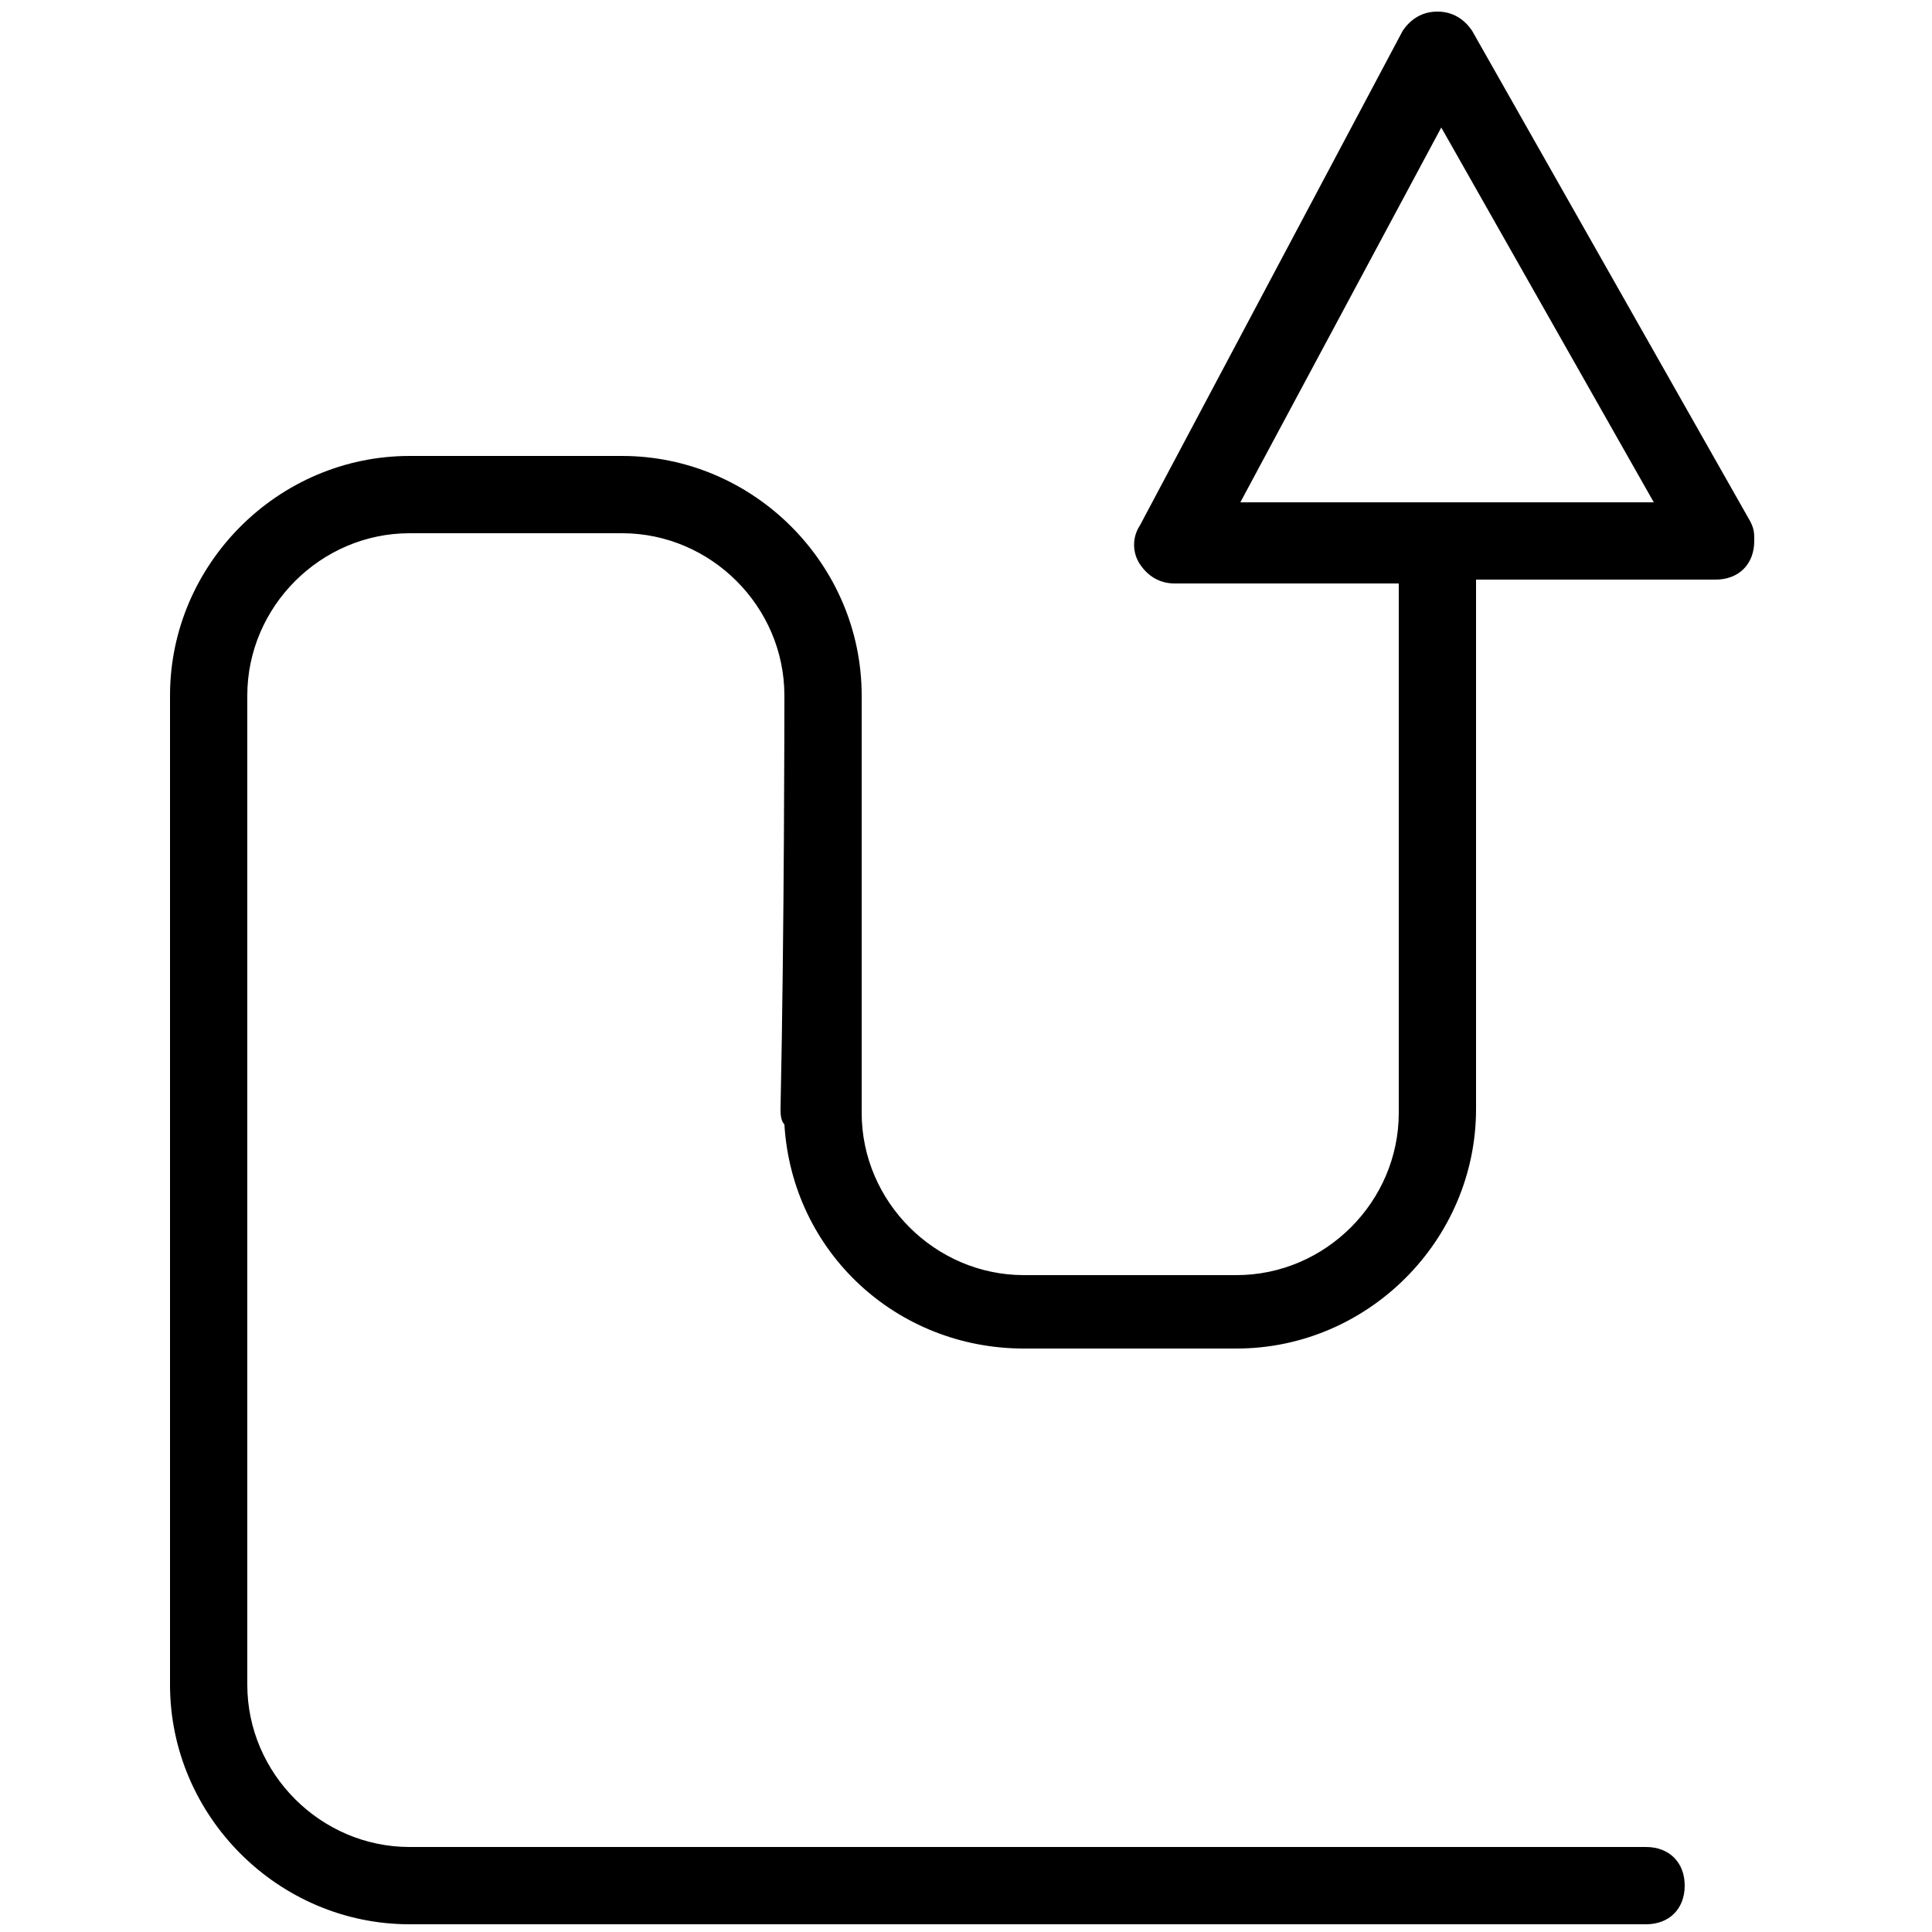
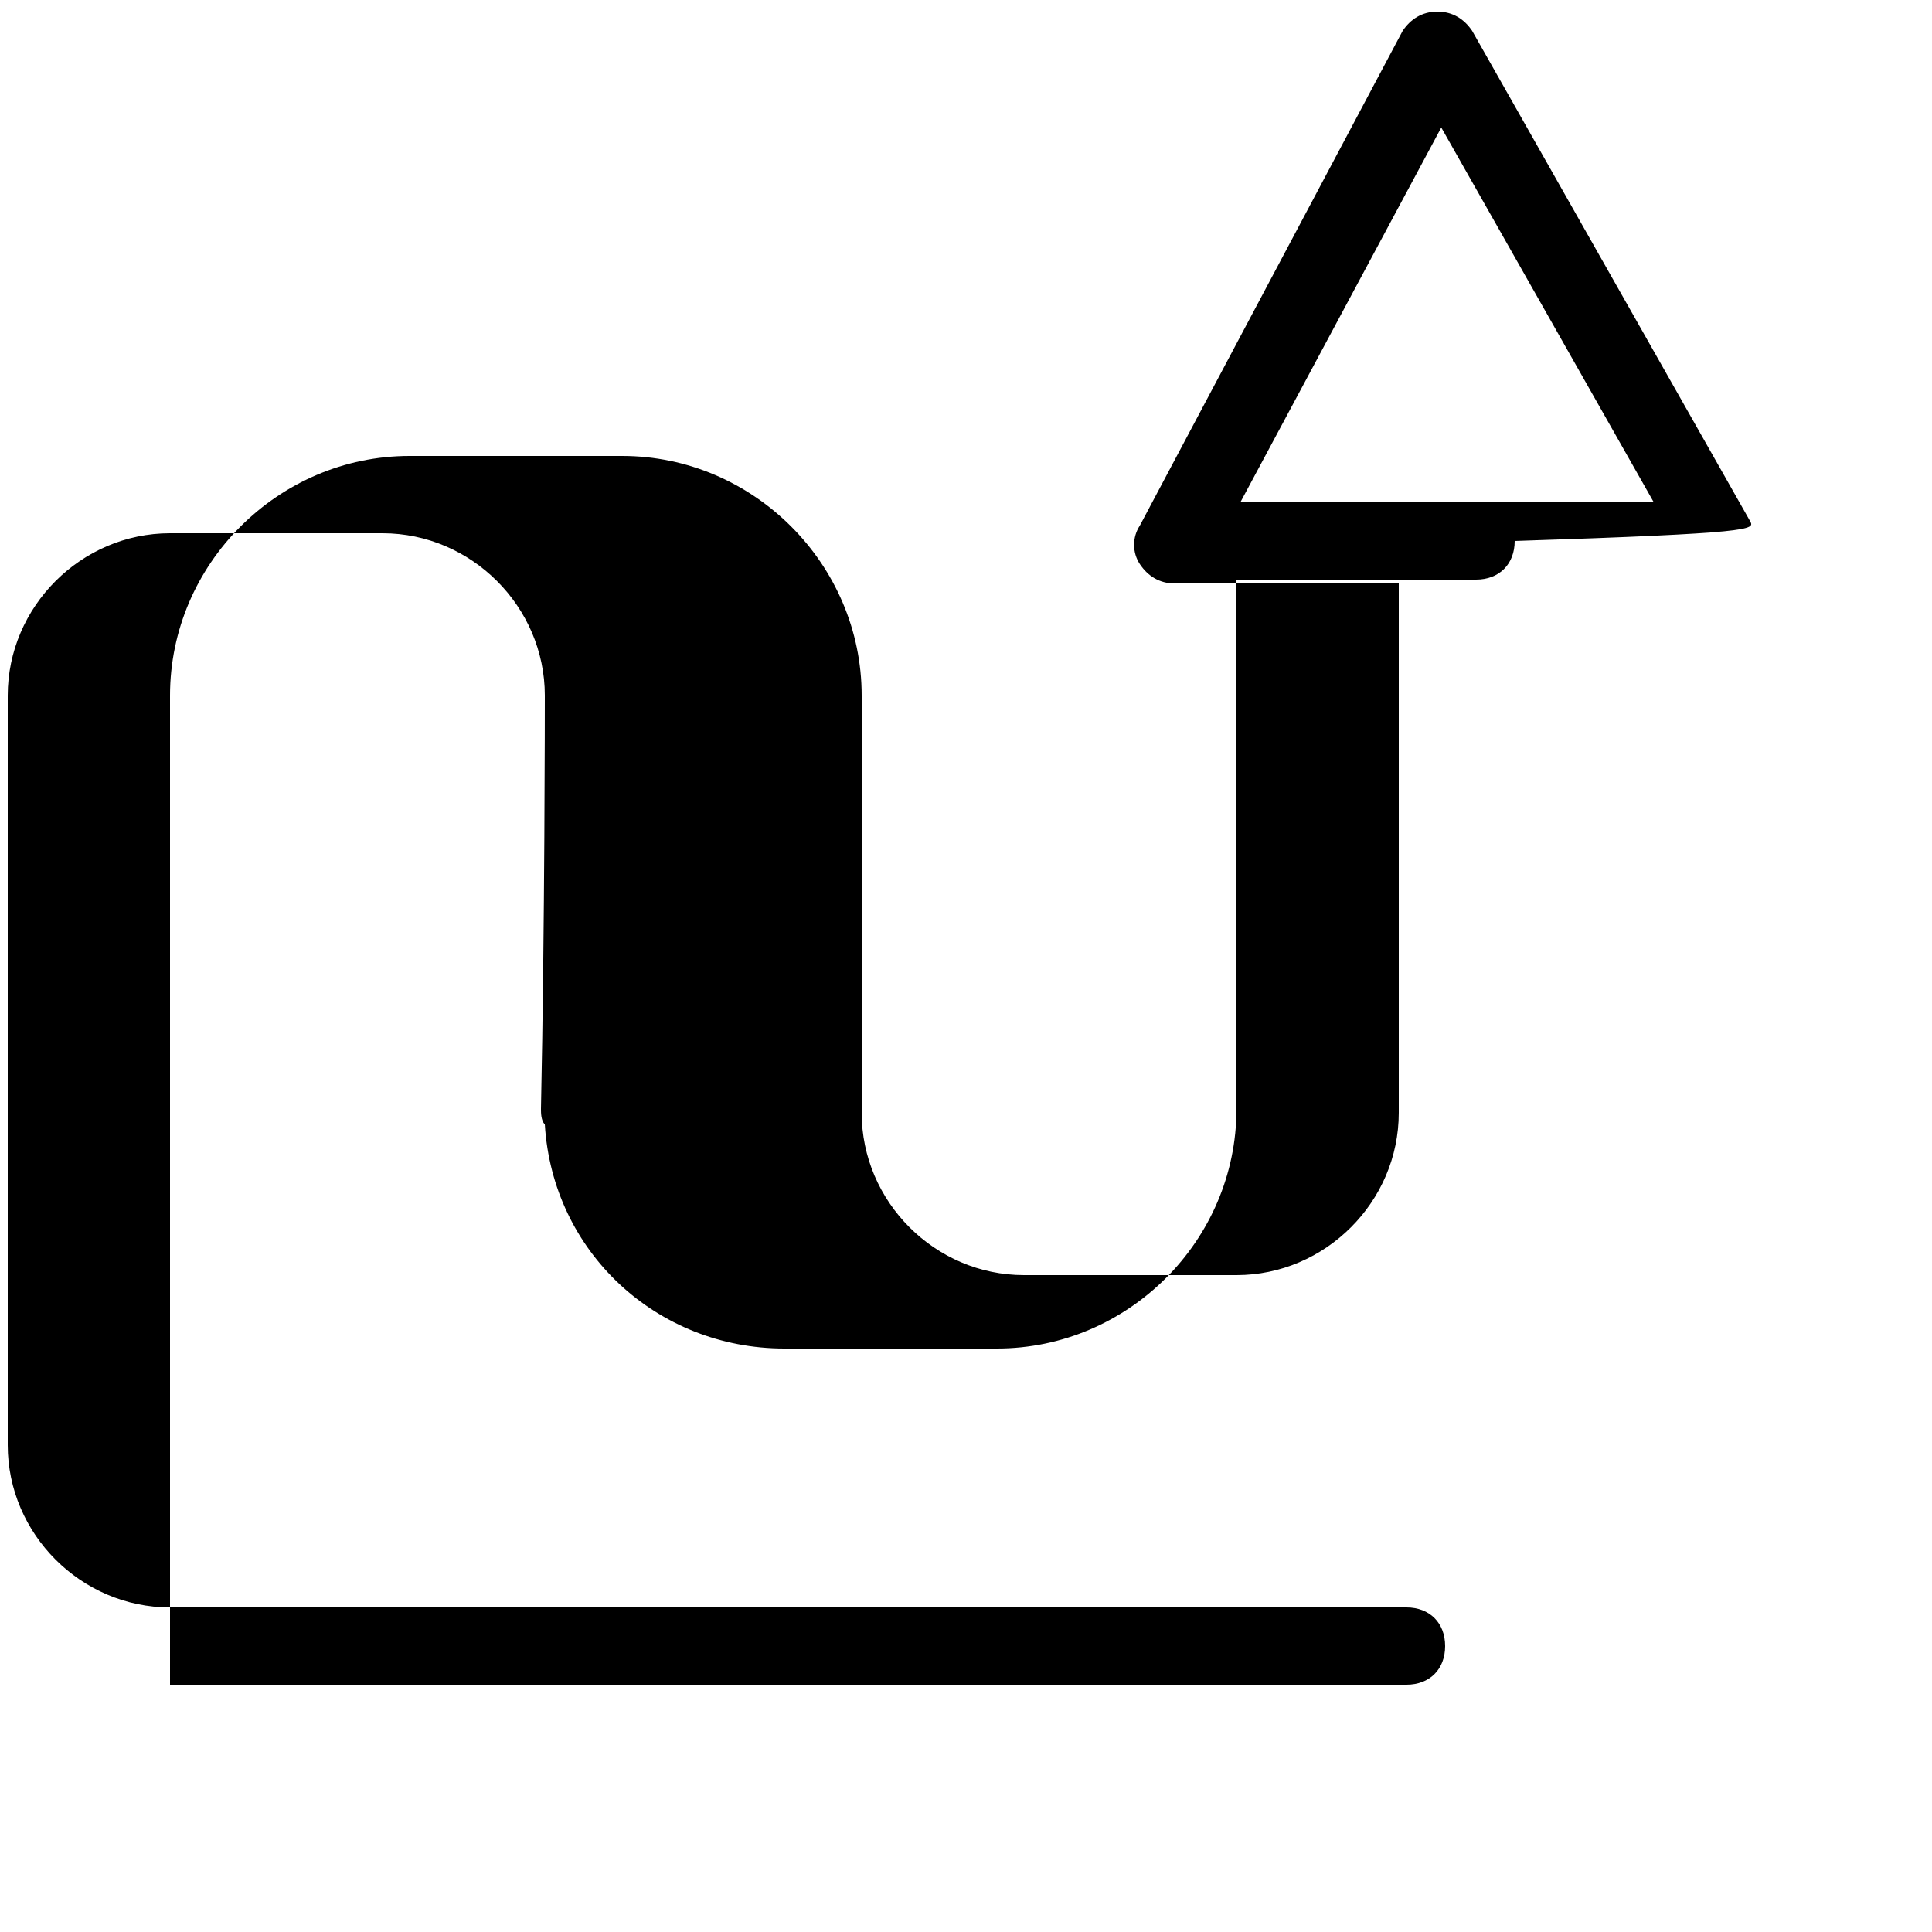
<svg xmlns="http://www.w3.org/2000/svg" version="1.1" id="Layer_1" x="0px" y="0px" viewBox="0 0 50 50" style="enable-background:new 0 0 50 50;" xml:space="preserve">
  <title>icons-50x50-expanded-black</title>
-   <path d="M45.3,13.5L38.1,0.8c-0.2-0.3-0.5-0.5-0.9-0.5l0,0c-0.4,0-0.7,0.2-0.9,0.5l-6.8,12.8c-0.2,0.3-0.2,0.7,0,1  c0.2,0.3,0.5,0.5,0.9,0.5h5.8v13.7c0,2.3-1.9,4.2-4.2,4.2h-5.5c-2.3,0-4.2-1.9-4.2-4.2V18c0-3.4-2.8-6.2-6.2-6.2h-5.5  c-3.4,0-6.2,2.8-6.2,6.2v25.6c0,3.4,2.8,6.2,6.2,6.2h32c0.6,0,1-0.4,1-1s-0.4-1-1-1h-32c-2.3,0-4.2-1.9-4.2-4.2V18  c0-2.3,1.9-4.2,4.2-4.2h5.5c2.3,0,4.2,1.9,4.2,4.2v0l0,0c0,0.2,0,6-0.1,10.7c0,0.1,0,0.3,0.1,0.4c0.2,3.3,2.9,5.8,6.2,5.8h5.5  c3.4,0,6.2-2.8,6.2-6.2V15h6.2c0.6,0,1-0.4,1-1C45.4,13.8,45.4,13.7,45.3,13.5L45.3,13.5z M32.1,13l5.2-9.7l5.5,9.7H32.1z" />
+   <path d="M45.3,13.5L38.1,0.8c-0.2-0.3-0.5-0.5-0.9-0.5l0,0c-0.4,0-0.7,0.2-0.9,0.5l-6.8,12.8c-0.2,0.3-0.2,0.7,0,1  c0.2,0.3,0.5,0.5,0.9,0.5h5.8v13.7c0,2.3-1.9,4.2-4.2,4.2h-5.5c-2.3,0-4.2-1.9-4.2-4.2V18c0-3.4-2.8-6.2-6.2-6.2h-5.5  c-3.4,0-6.2,2.8-6.2,6.2v25.6h32c0.6,0,1-0.4,1-1s-0.4-1-1-1h-32c-2.3,0-4.2-1.9-4.2-4.2V18  c0-2.3,1.9-4.2,4.2-4.2h5.5c2.3,0,4.2,1.9,4.2,4.2v0l0,0c0,0.2,0,6-0.1,10.7c0,0.1,0,0.3,0.1,0.4c0.2,3.3,2.9,5.8,6.2,5.8h5.5  c3.4,0,6.2-2.8,6.2-6.2V15h6.2c0.6,0,1-0.4,1-1C45.4,13.8,45.4,13.7,45.3,13.5L45.3,13.5z M32.1,13l5.2-9.7l5.5,9.7H32.1z" />
</svg>